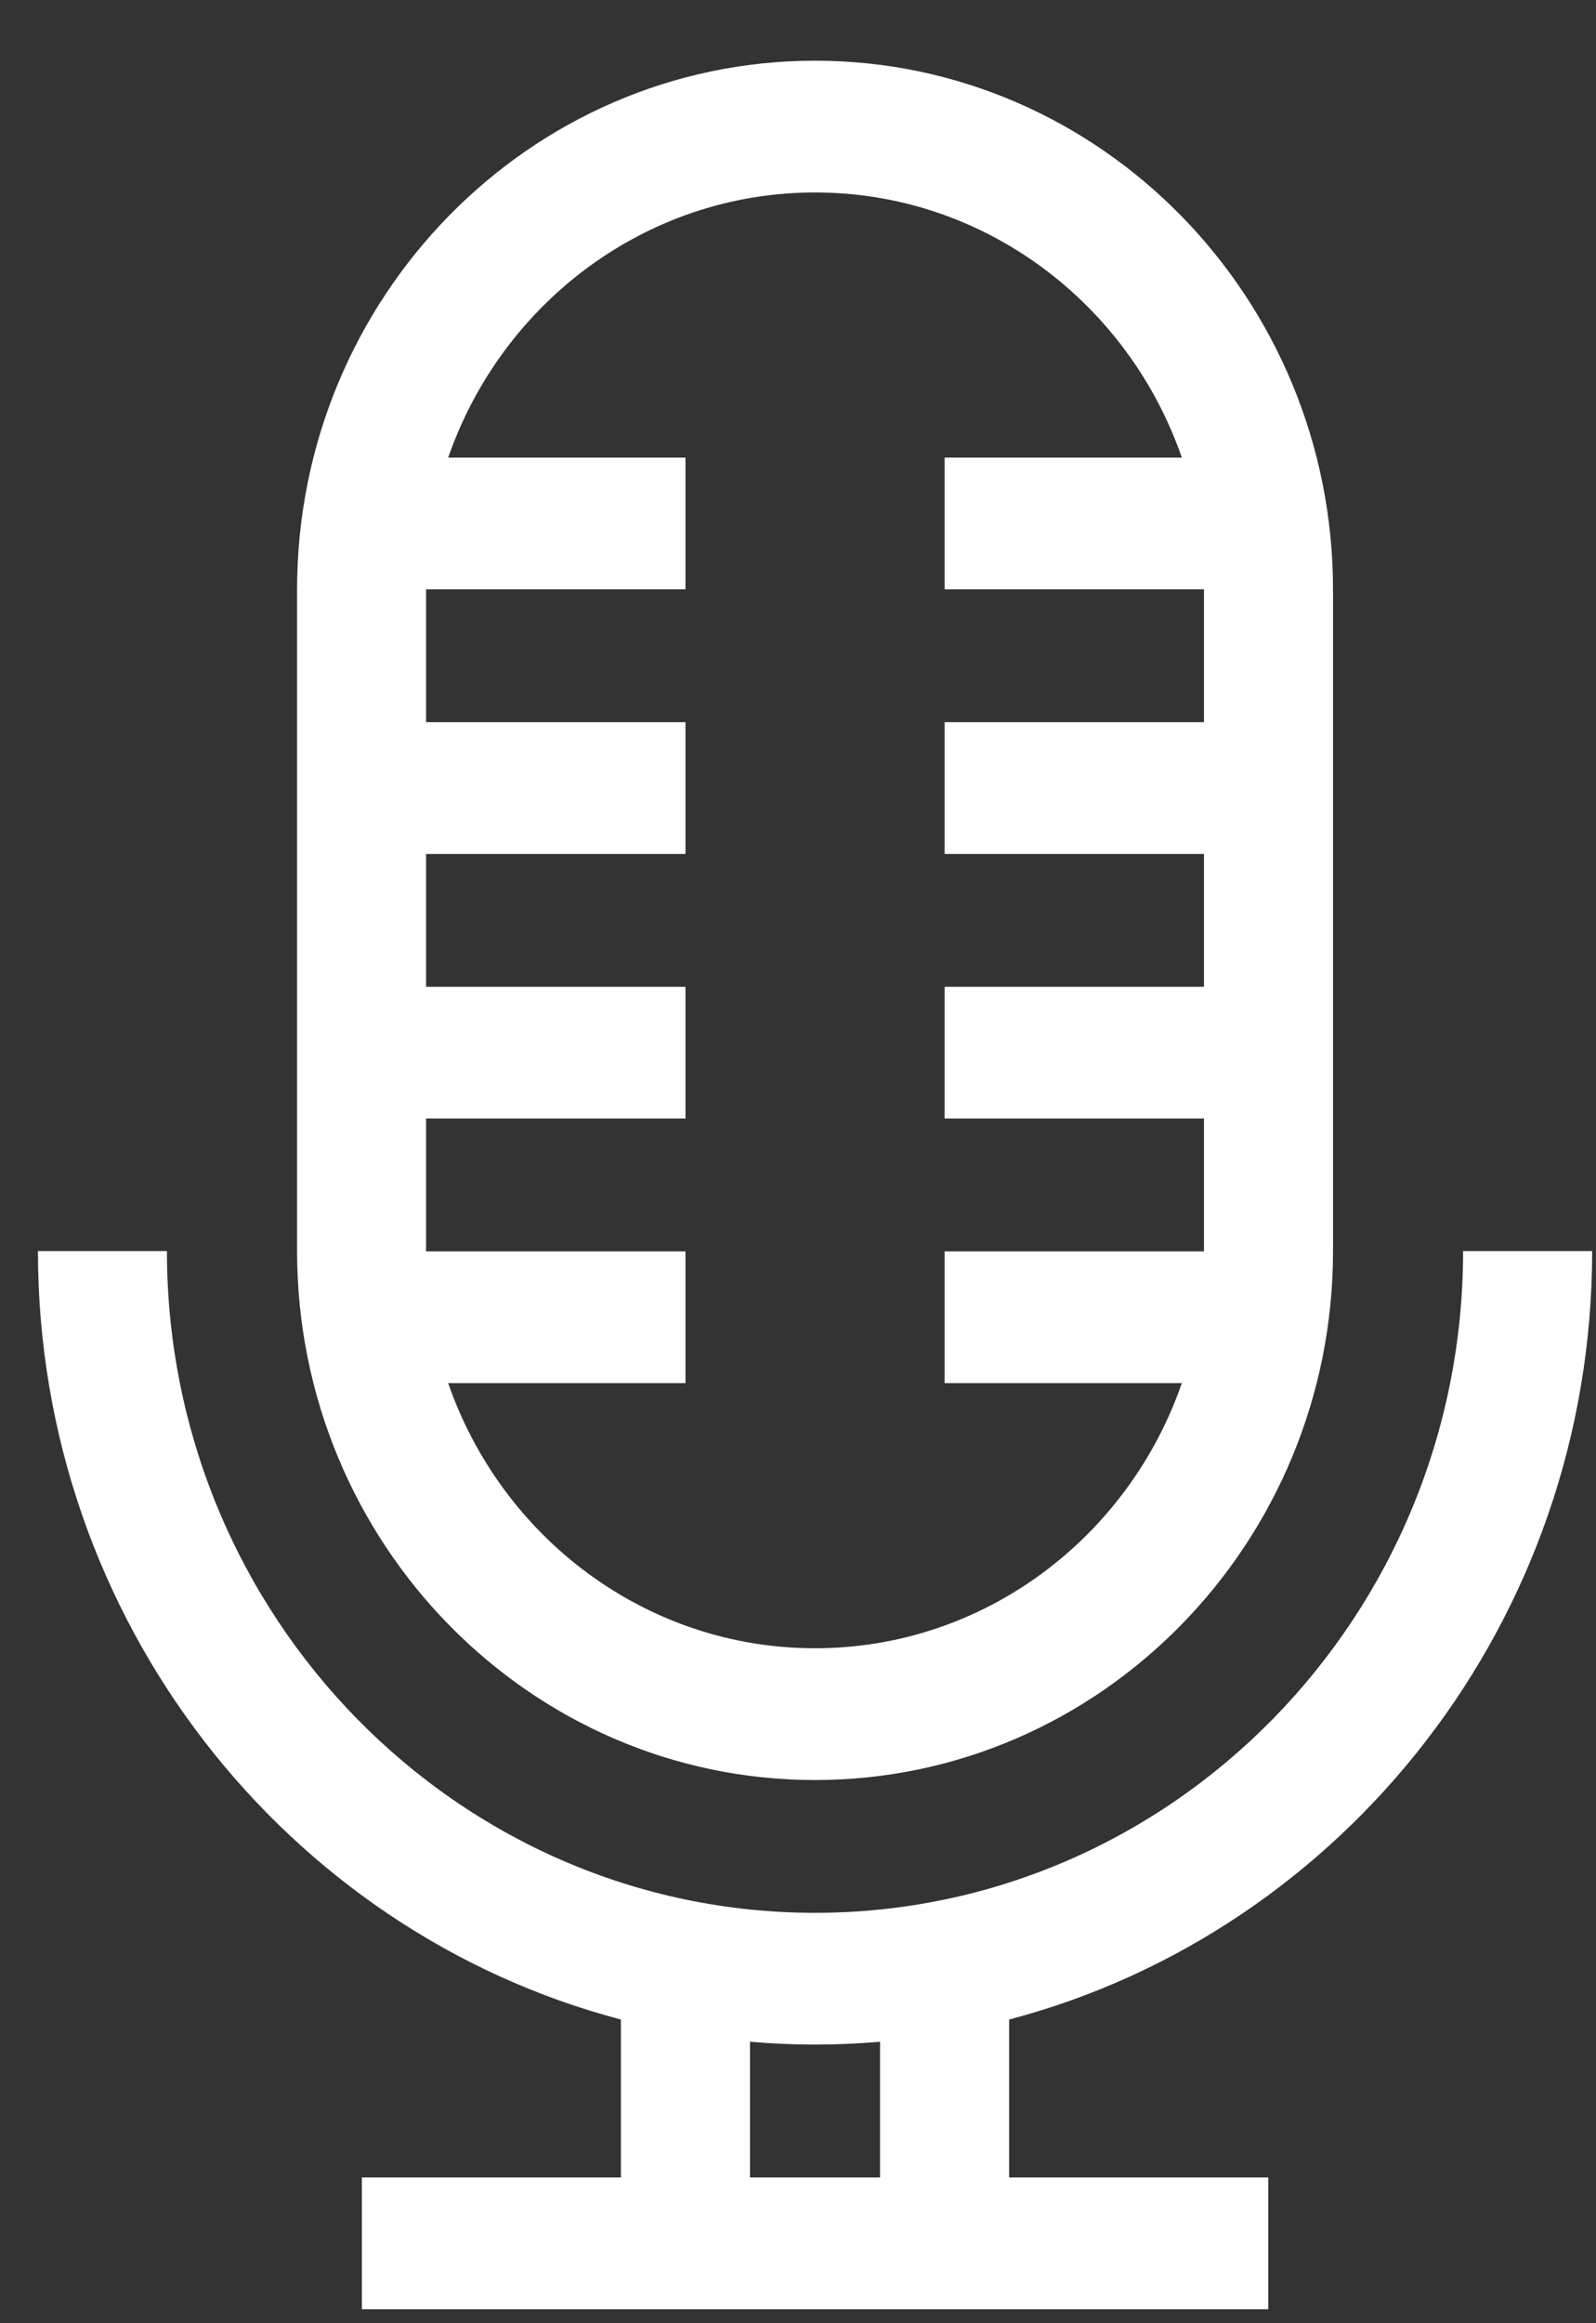
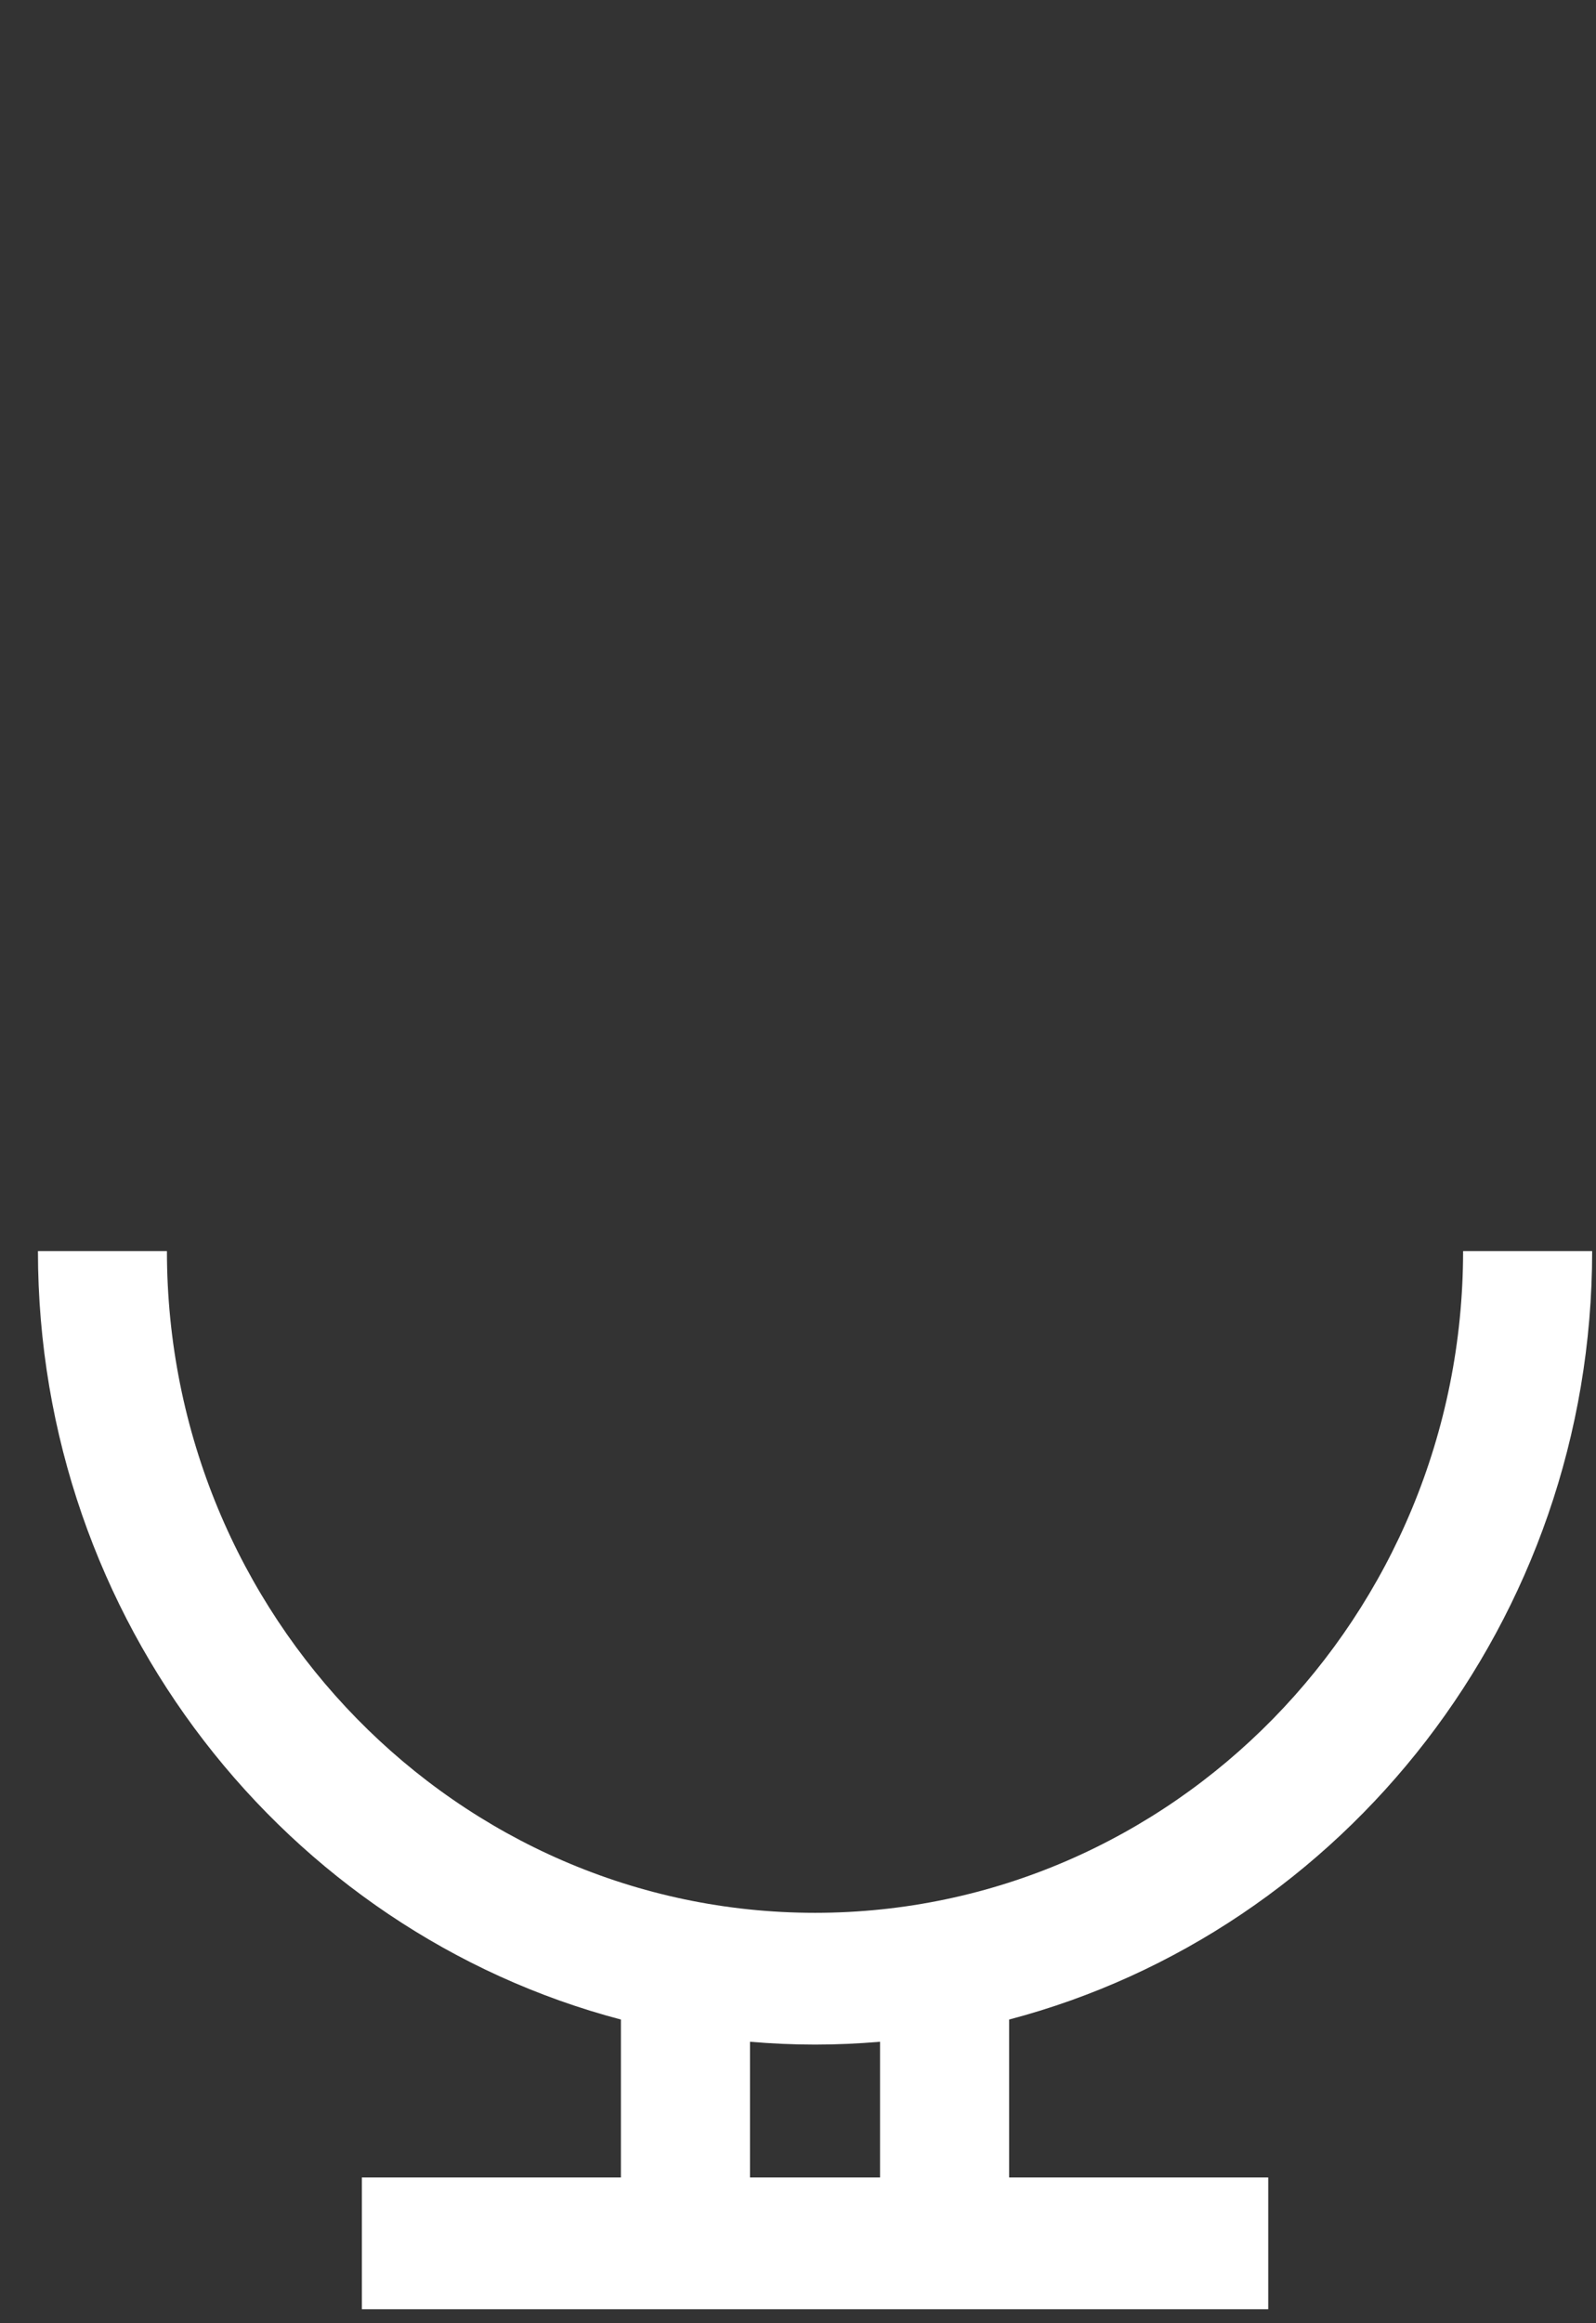
<svg xmlns="http://www.w3.org/2000/svg" width="22" height="32" viewBox="0 0 22 32" fill="none">
  <rect x="0" y="0" width="22" height="32" fill="#333333" stroke="none" />
-   <path d="M11.235 24.518C15.172 24.518 18.375 21.25 18.375 17.232V8.121C18.375 4.104 15.172 0.836 11.235 0.836C7.298 0.836 4.095 4.104 4.095 8.121V17.232C4.095 21.25 7.298 24.518 11.235 24.518ZM11.235 2.651C13.566 2.651 15.555 4.178 16.291 6.303H13.021V8.117H16.596C16.596 8.119 16.596 8.12 16.596 8.121V9.947H13.021V11.762H16.596V13.592H13.021V15.406H16.596V17.232C16.596 17.234 16.596 17.235 16.596 17.236H13.021V19.051H16.291C15.555 21.176 13.566 22.703 11.235 22.703C8.903 22.703 6.914 21.176 6.178 19.051H9.449V17.236H5.873C5.873 17.235 5.873 17.234 5.873 17.232V15.406H9.449V13.592H5.873V11.762H9.449V9.947H5.873V8.121C5.873 8.12 5.873 8.119 5.873 8.117H9.449V6.303H6.178C6.915 4.178 8.903 2.651 11.235 2.651Z" fill="white" />
  <path d="M21.947 17.232H20.168C20.168 22.258 16.161 26.347 11.235 26.347C6.309 26.347 2.301 22.258 2.301 17.232H0.523C0.523 22.317 3.943 26.602 8.559 27.817V29.992H4.988V31.807H17.482V29.992H13.91V27.817C18.526 26.602 21.947 22.317 21.947 17.232ZM12.131 29.992H10.338V28.123C10.634 28.148 10.933 28.162 11.235 28.162C11.537 28.162 11.836 28.148 12.131 28.123V29.992Z" fill="white" />
</svg>